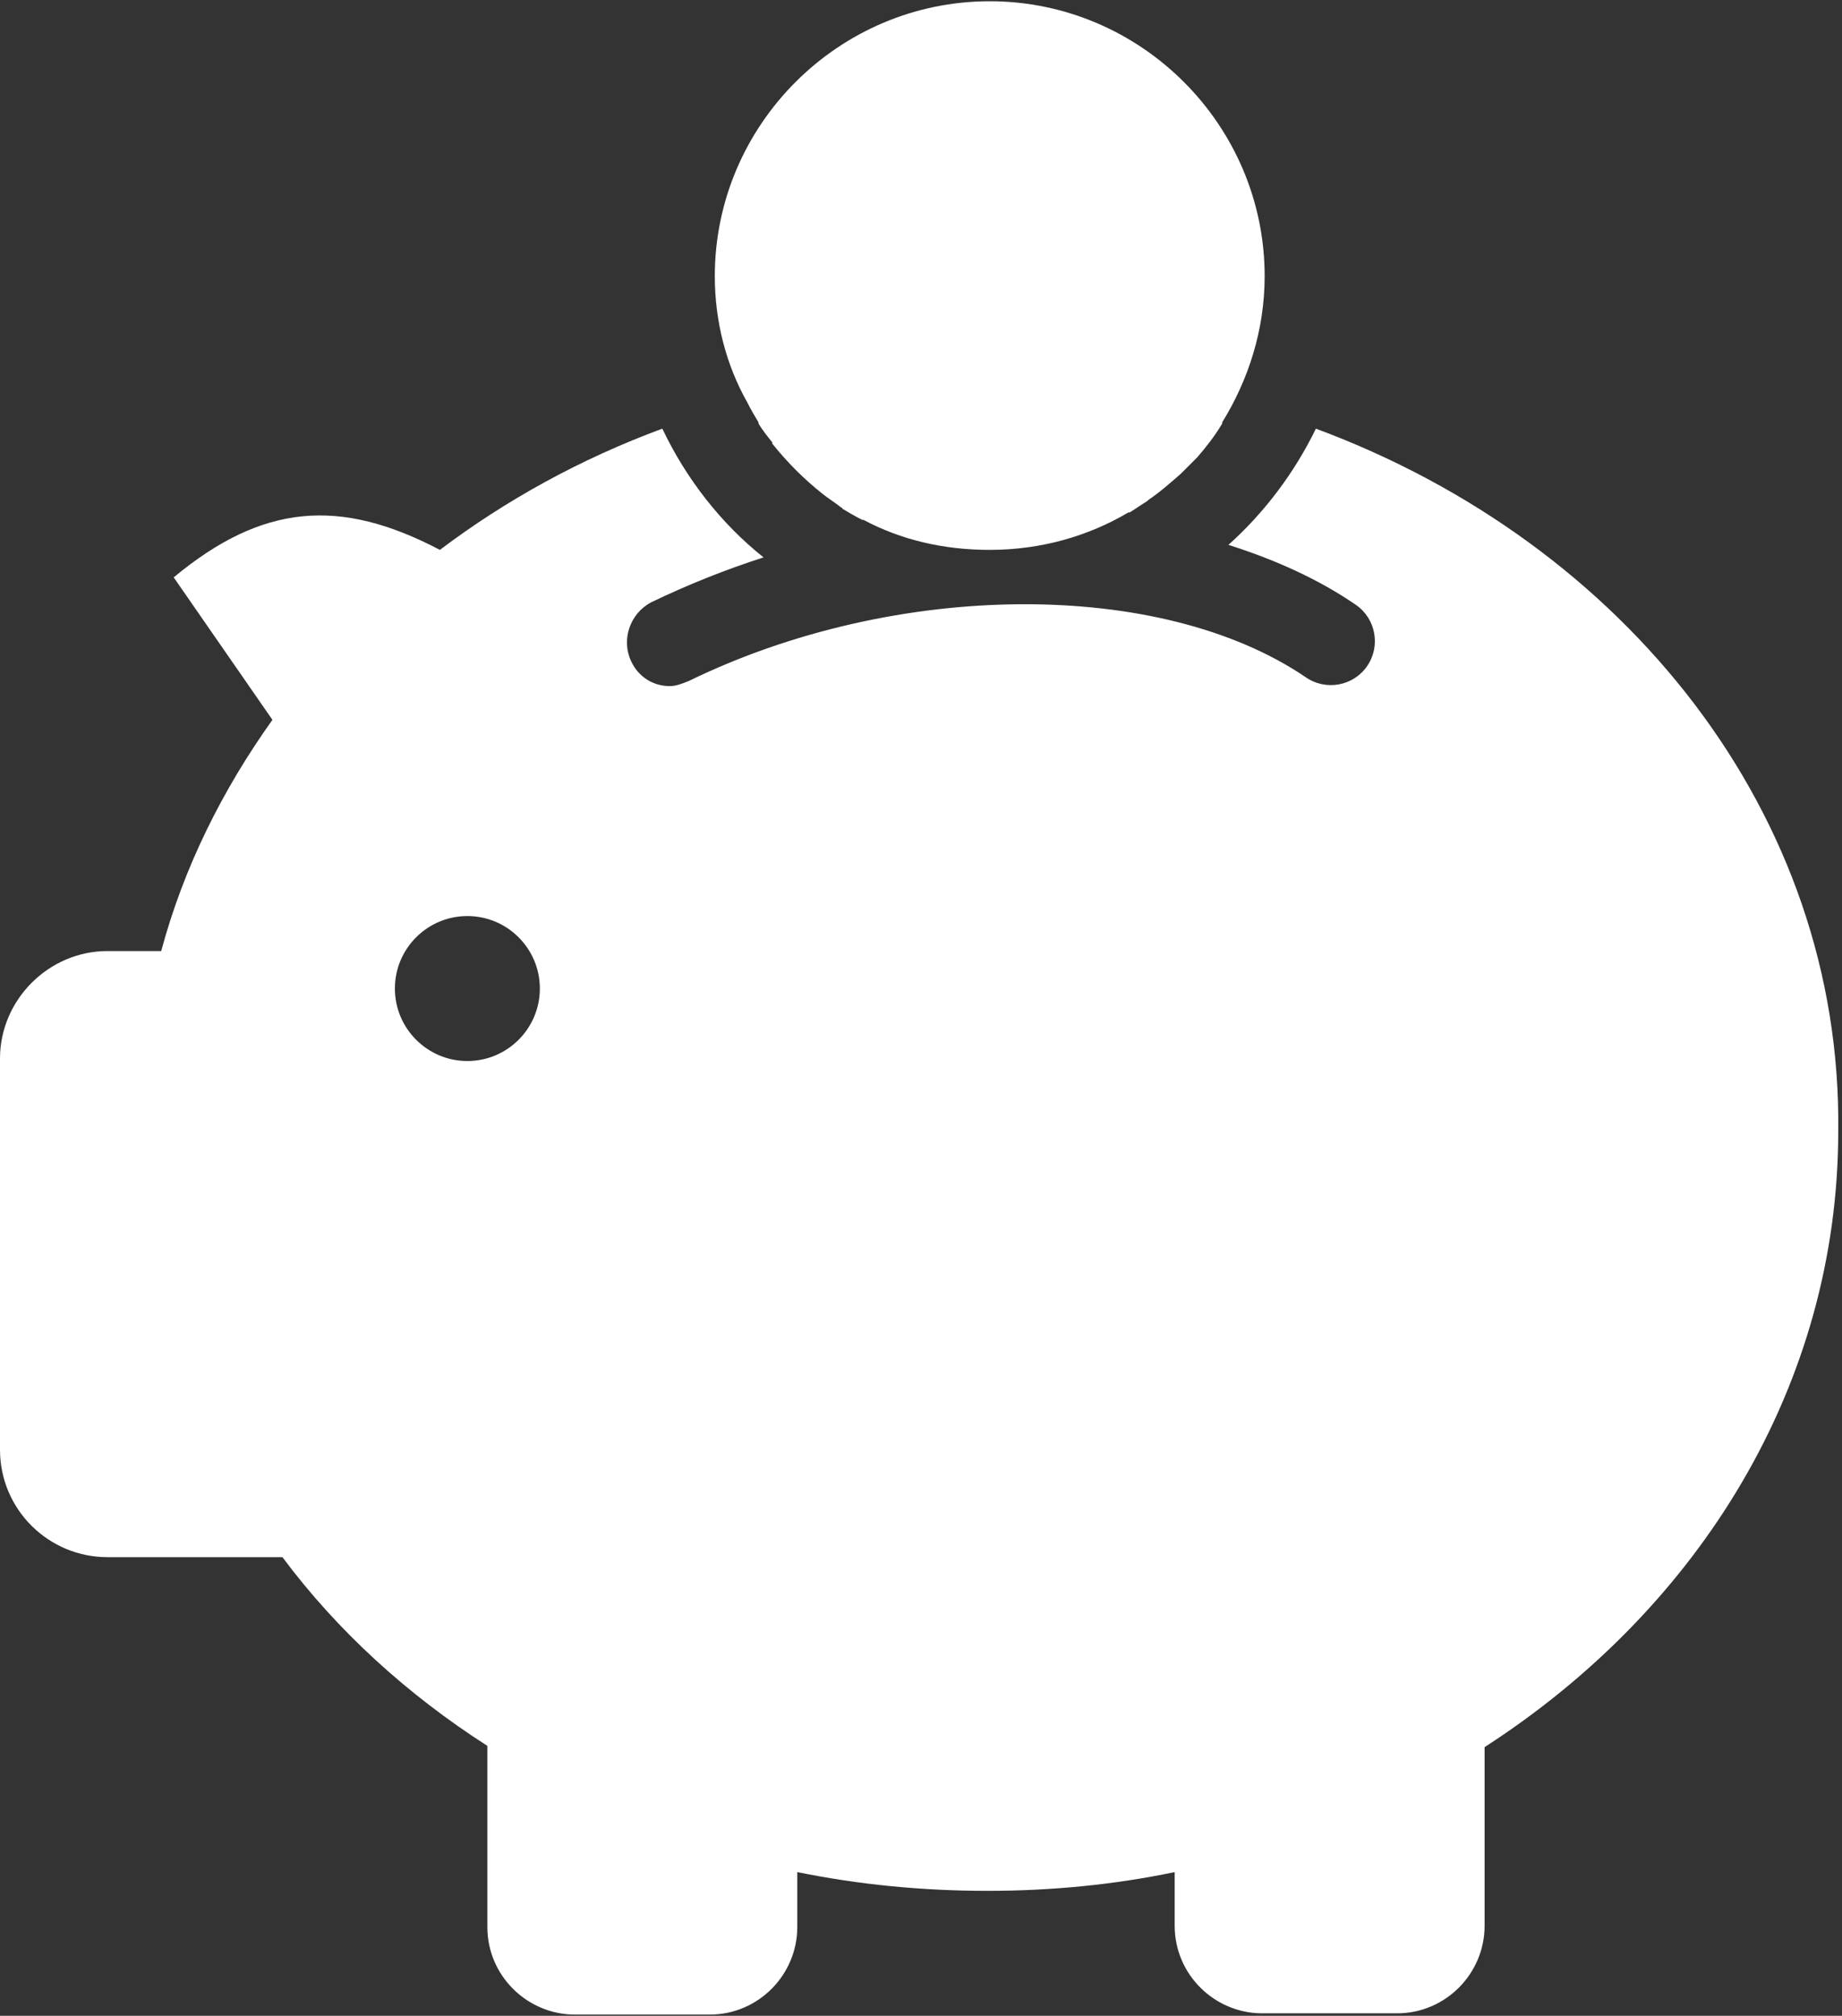
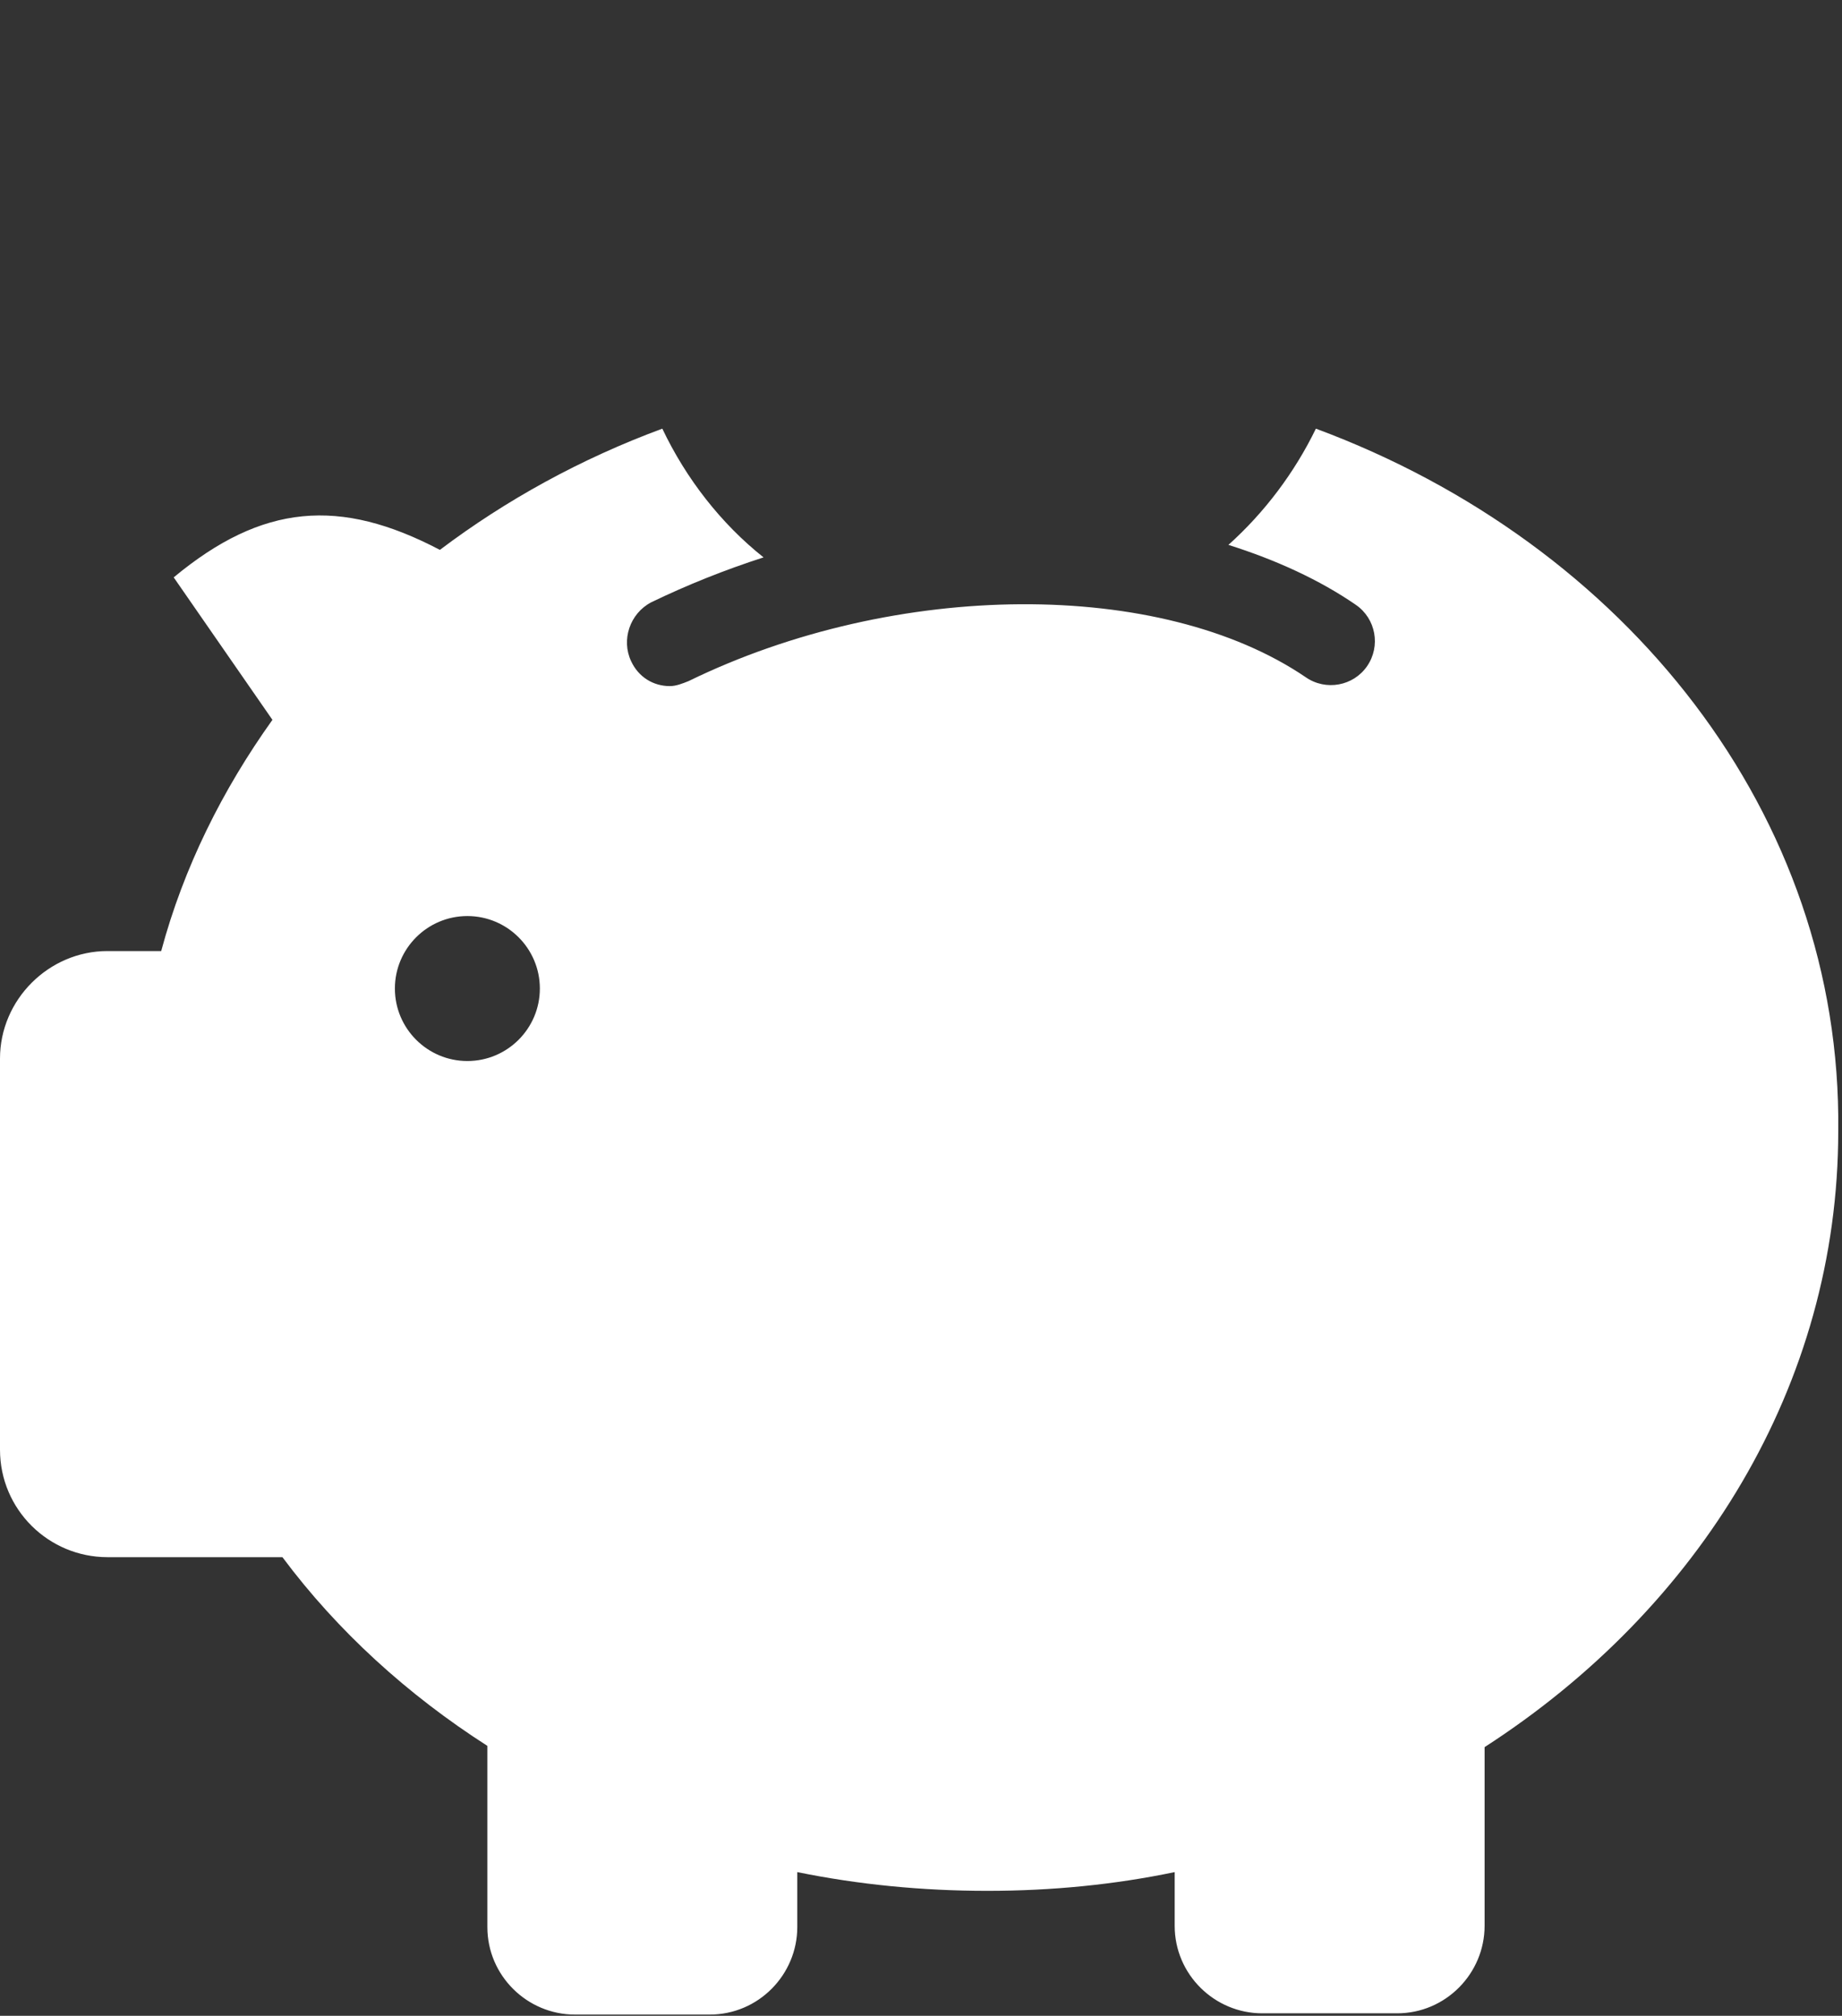
<svg xmlns="http://www.w3.org/2000/svg" version="1.1" id="Layer_1" x="0px" y="0px" viewBox="0 0 147.4 161.3" style="enable-background:new 0 0 147.4 161.3;" xml:space="preserve">
  <rect x="0" y="0" width="147.4" height="161.3" fill="#333333" stroke="none" />
  <style type="text/css">
	.st0{fill:#FFFFFF;}
</style>
  <g>
-     <path class="st0" d="M59.8,32.2C59.8,32.2,59.8,32.2,59.8,32.2c0.3,0.6,0.6,1.1,0.9,1.6c0,0,0,0,0,0.1c0.3,0.5,0.7,1,1.1,1.5   c0,0,0,0,0,0.1c1.2,1.5,2.5,2.8,4,4c0,0,0,0,0,0c0.5,0.4,1,0.7,1.5,1.1c0,0,0.1,0,0.1,0.1c0.5,0.3,1,0.6,1.6,0.9c0,0,0.1,0,0.1,0   c3,1.6,6.4,2.4,10.1,2.4c4.1,0,7.9-1.1,11.1-3c0,0,0,0,0.1,0c0.5-0.3,0.9-0.6,1.4-0.9c0,0,0.1-0.1,0.1-0.1c0.9-0.6,1.8-1.4,2.6-2.1   c0,0,0,0,0.1-0.1c0.4-0.4,0.8-0.8,1.2-1.2c0,0,0,0,0,0c0.7-0.8,1.4-1.7,2-2.7c0,0,0,0,0-0.1c2.1-3.4,3.4-7.4,3.4-11.7   c0-12.1-9.9-22-22-22s-22,9.9-22,22C57.2,25.7,58.1,29.2,59.8,32.2L59.8,32.2z" />
    <path class="st0" d="M105.3,34.3c-1.7,3.5-4.1,6.7-7,9.3c3.8,1.2,7.3,2.8,10.2,4.8c1.6,1.1,2,3.3,0.9,4.9c-1.1,1.6-3.3,2-4.9,0.9   c-11.6-7.9-32.8-7.8-49.4,0.3c-0.5,0.2-1,0.4-1.5,0.4c-1.3,0-2.5-0.7-3.1-2c-0.8-1.7-0.1-3.8,1.6-4.7c2.9-1.4,5.9-2.6,9-3.6   c-3.4-2.7-6.2-6.3-8.1-10.3c-6.5,2.4-12.5,5.7-17.8,9.7c-8-4.2-14.2-3.7-21.3,2.2l7.9,11.4c-4,5.6-7.1,11.8-8.9,18.5H8.6   C3.9,76.1,0,80,0,84.7V116c0,4.8,3.9,8.6,8.6,8.6h14c4.4,5.9,10,11,16.4,15.1v14.5c0,3.9,3.2,7,7,7h10.8c3.9,0,7-3.2,7-7v-4.4   c4.9,1,10,1.5,15.2,1.5c5.2,0,10.2-0.5,15-1.5v4.3c0,3.9,3.2,7,7,7h10.8c3.9,0,7-3.2,7-7v-14.3c17.2-11.1,28.3-29,28.3-49.3   C147.4,65.2,130.1,43.5,105.3,34.3z M37.4,84.9c-3.2,0-5.8-2.6-5.8-5.8s2.6-5.8,5.8-5.8s5.8,2.6,5.8,5.8S40.6,84.9,37.4,84.9z" />
  </g>
</svg>